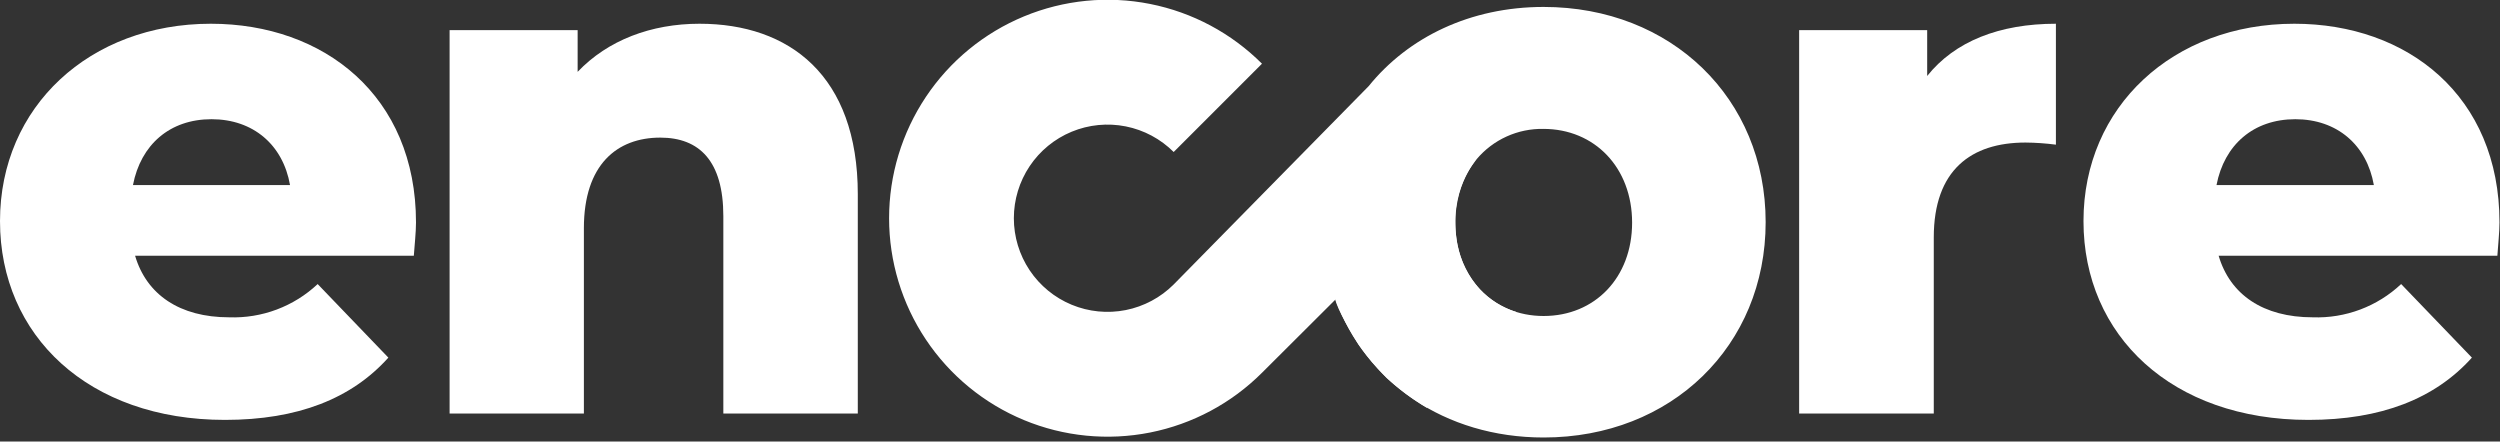
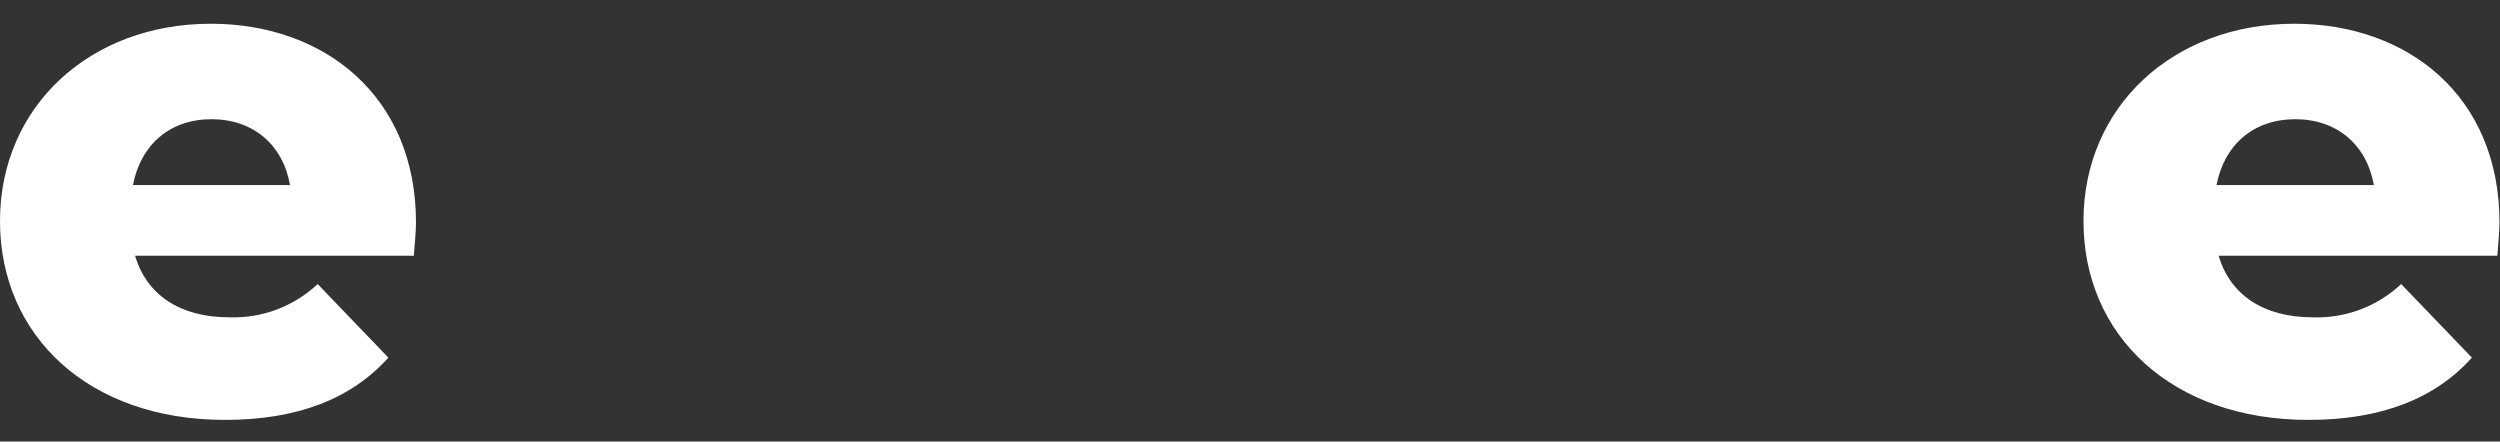
<svg xmlns="http://www.w3.org/2000/svg" width="436" height="77" viewBox="0 0 436 77" fill="none">
  <rect x="0" y="0" width="436" height="77" fill="#333333" stroke="none" />
  <path d="M72.17 44.6H23.56C25.56 51.39 31.34 55.34 39.97 55.34C42.797 55.439 45.617 54.977 48.265 53.982C50.913 52.987 53.338 51.477 55.4 49.54L67.73 62.37C61.32 69.52 51.94 73.23 39.23 73.23C15.42 73.23 0 58.54 0 38.56C0 18.58 15.67 4.14 36.77 4.14C56.51 4.14 72.55 16.72 72.55 38.8C72.55 40.53 72.3 42.75 72.17 44.6ZM23.17 32.27H50.58C49.35 25.27 44.17 20.79 36.89 20.79C29.61 20.79 24.55 25.23 23.19 32.27H23.17Z" fill="white" />
-   <path d="M149.6 33.87V72.12H126.15V37.69C126.15 28.07 121.96 24 115.15 24C107.63 24 101.83 28.69 101.83 39.79V72.12H78.41V5.25H100.74V12.53C106 7 113.57 4.14 122 4.14C137.63 4.14 149.6 13.14 149.6 33.87Z" fill="white" />
-   <path d="M358.55 4.14V25.23C356.792 25 355.022 24.877 353.25 24.86C343.75 24.86 337.25 29.67 337.25 41.4V72.12H313.77V5.25H336.1V13.25C340.91 7.22 348.68 4.14 358.55 4.14Z" fill="white" />
  <path d="M435.54 44.6H386.93C388.93 51.39 394.7 55.34 403.34 55.34C406.166 55.439 408.983 54.977 411.63 53.982C414.276 52.986 416.7 51.477 418.76 49.54L431.1 62.37C424.68 69.52 415.3 73.23 402.6 73.23C378.79 73.23 363.36 58.54 363.36 38.56C363.36 18.58 379 4.14 400.13 4.14C419.87 4.14 435.91 16.72 435.91 38.8C435.91 40.53 435.66 42.75 435.54 44.6ZM386.54 32.27H414C412.76 25.27 407.58 20.79 400.3 20.79C393.02 20.79 387.92 25.23 386.56 32.27H386.54Z" fill="white" />
-   <path d="M269.2 1.21C256.45 1.21 245.61 6.47 238.69 15.03L204.69 49.61C202.406 51.893 199.496 53.447 196.329 54.077C193.161 54.706 189.878 54.382 186.895 53.146C183.911 51.91 181.361 49.817 179.567 47.132C177.773 44.446 176.816 41.289 176.816 38.06C176.816 34.831 177.773 31.674 179.567 28.988C181.361 26.303 183.911 24.21 186.895 22.974C189.878 21.738 193.161 21.414 196.329 22.043C199.496 22.673 202.406 24.227 204.69 26.51L220.09 11.11C214.761 5.784 207.972 2.158 200.582 0.69C193.192 -0.778 185.533 -0.022 178.572 2.863C171.612 5.747 165.663 10.63 161.478 16.895C157.292 23.16 155.058 30.526 155.058 38.06C155.058 45.594 157.292 52.959 161.478 59.224C165.663 65.489 171.612 70.373 178.572 73.257C185.533 76.142 193.192 76.898 200.582 75.43C207.972 73.962 214.761 70.336 220.09 65.01L232.9 52.24C238.19 66.66 251.95 76.3 269.21 76.3C291.51 76.3 307.93 60.3 307.93 38.74C307.93 17.18 291.5 1.21 269.2 1.21ZM269.2 55.11C260.34 55.11 253.8 48.36 253.8 38.77C253.71 34.78 255.027 30.886 257.52 27.77C258.946 26.077 260.731 24.723 262.747 23.808C264.762 22.893 266.957 22.439 269.17 22.48C278.11 22.48 284.64 29.24 284.64 38.83C284.64 48.42 278.14 55.11 269.2 55.11Z" fill="white" />
-   <path d="M232.89 52.28L257.56 27.71C257.56 27.71 252.45 33.2 254.17 42.61C254.725 45.513 256.067 48.208 258.05 50.4C259.786 52.259 261.974 53.637 264.4 54.4L248.81 71.11C246.314 69.604 243.969 67.859 241.81 65.9C240.06 64.128 238.452 62.223 237 60.2C235.58 58 233.21 53.86 232.89 52.28Z" fill="url(#paint0_linear_829_4)" />
  <defs>
    <linearGradient id="paint0_linear_829_4" x1="259.38" y1="65.01" x2="242.78" y2="36.24" gradientUnits="userSpaceOnUse">
      <stop offset="0.37" stop-color="white" />
      <stop offset="0.54" stop-color="white" />
      <stop offset="0.81" stop-color="white" />
      <stop offset="1" stop-color="white" />
    </linearGradient>
  </defs>
</svg>